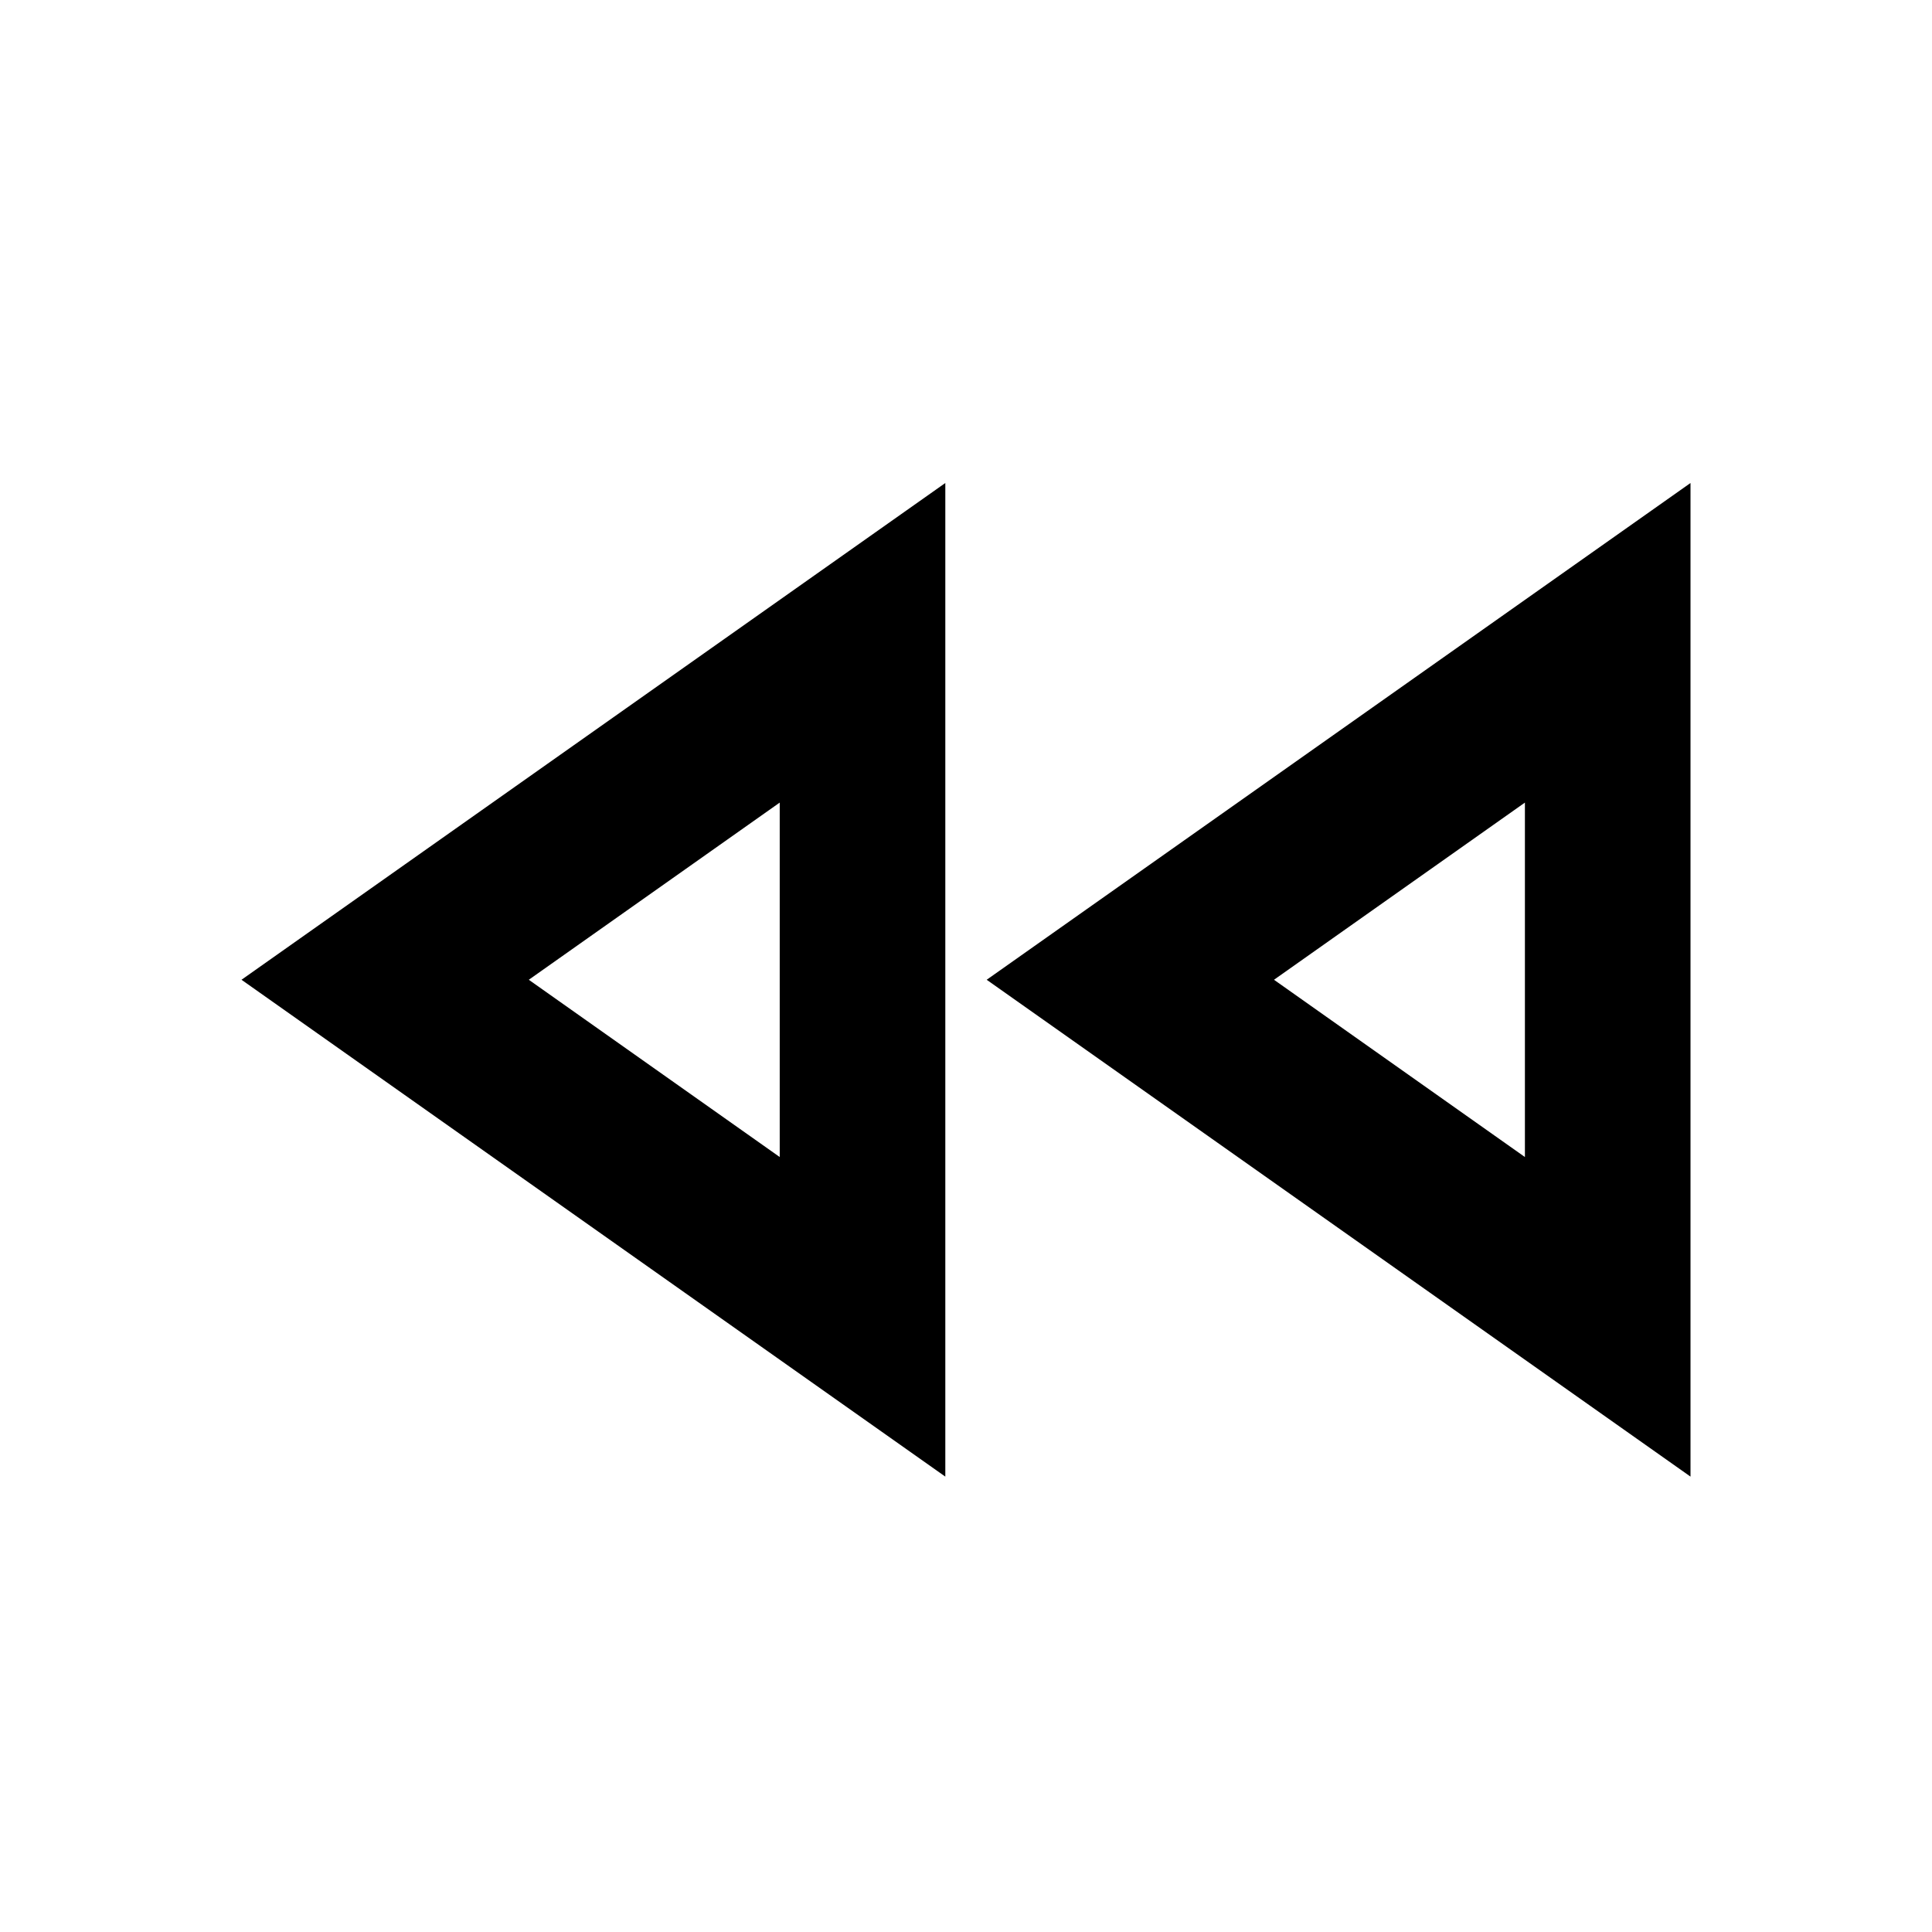
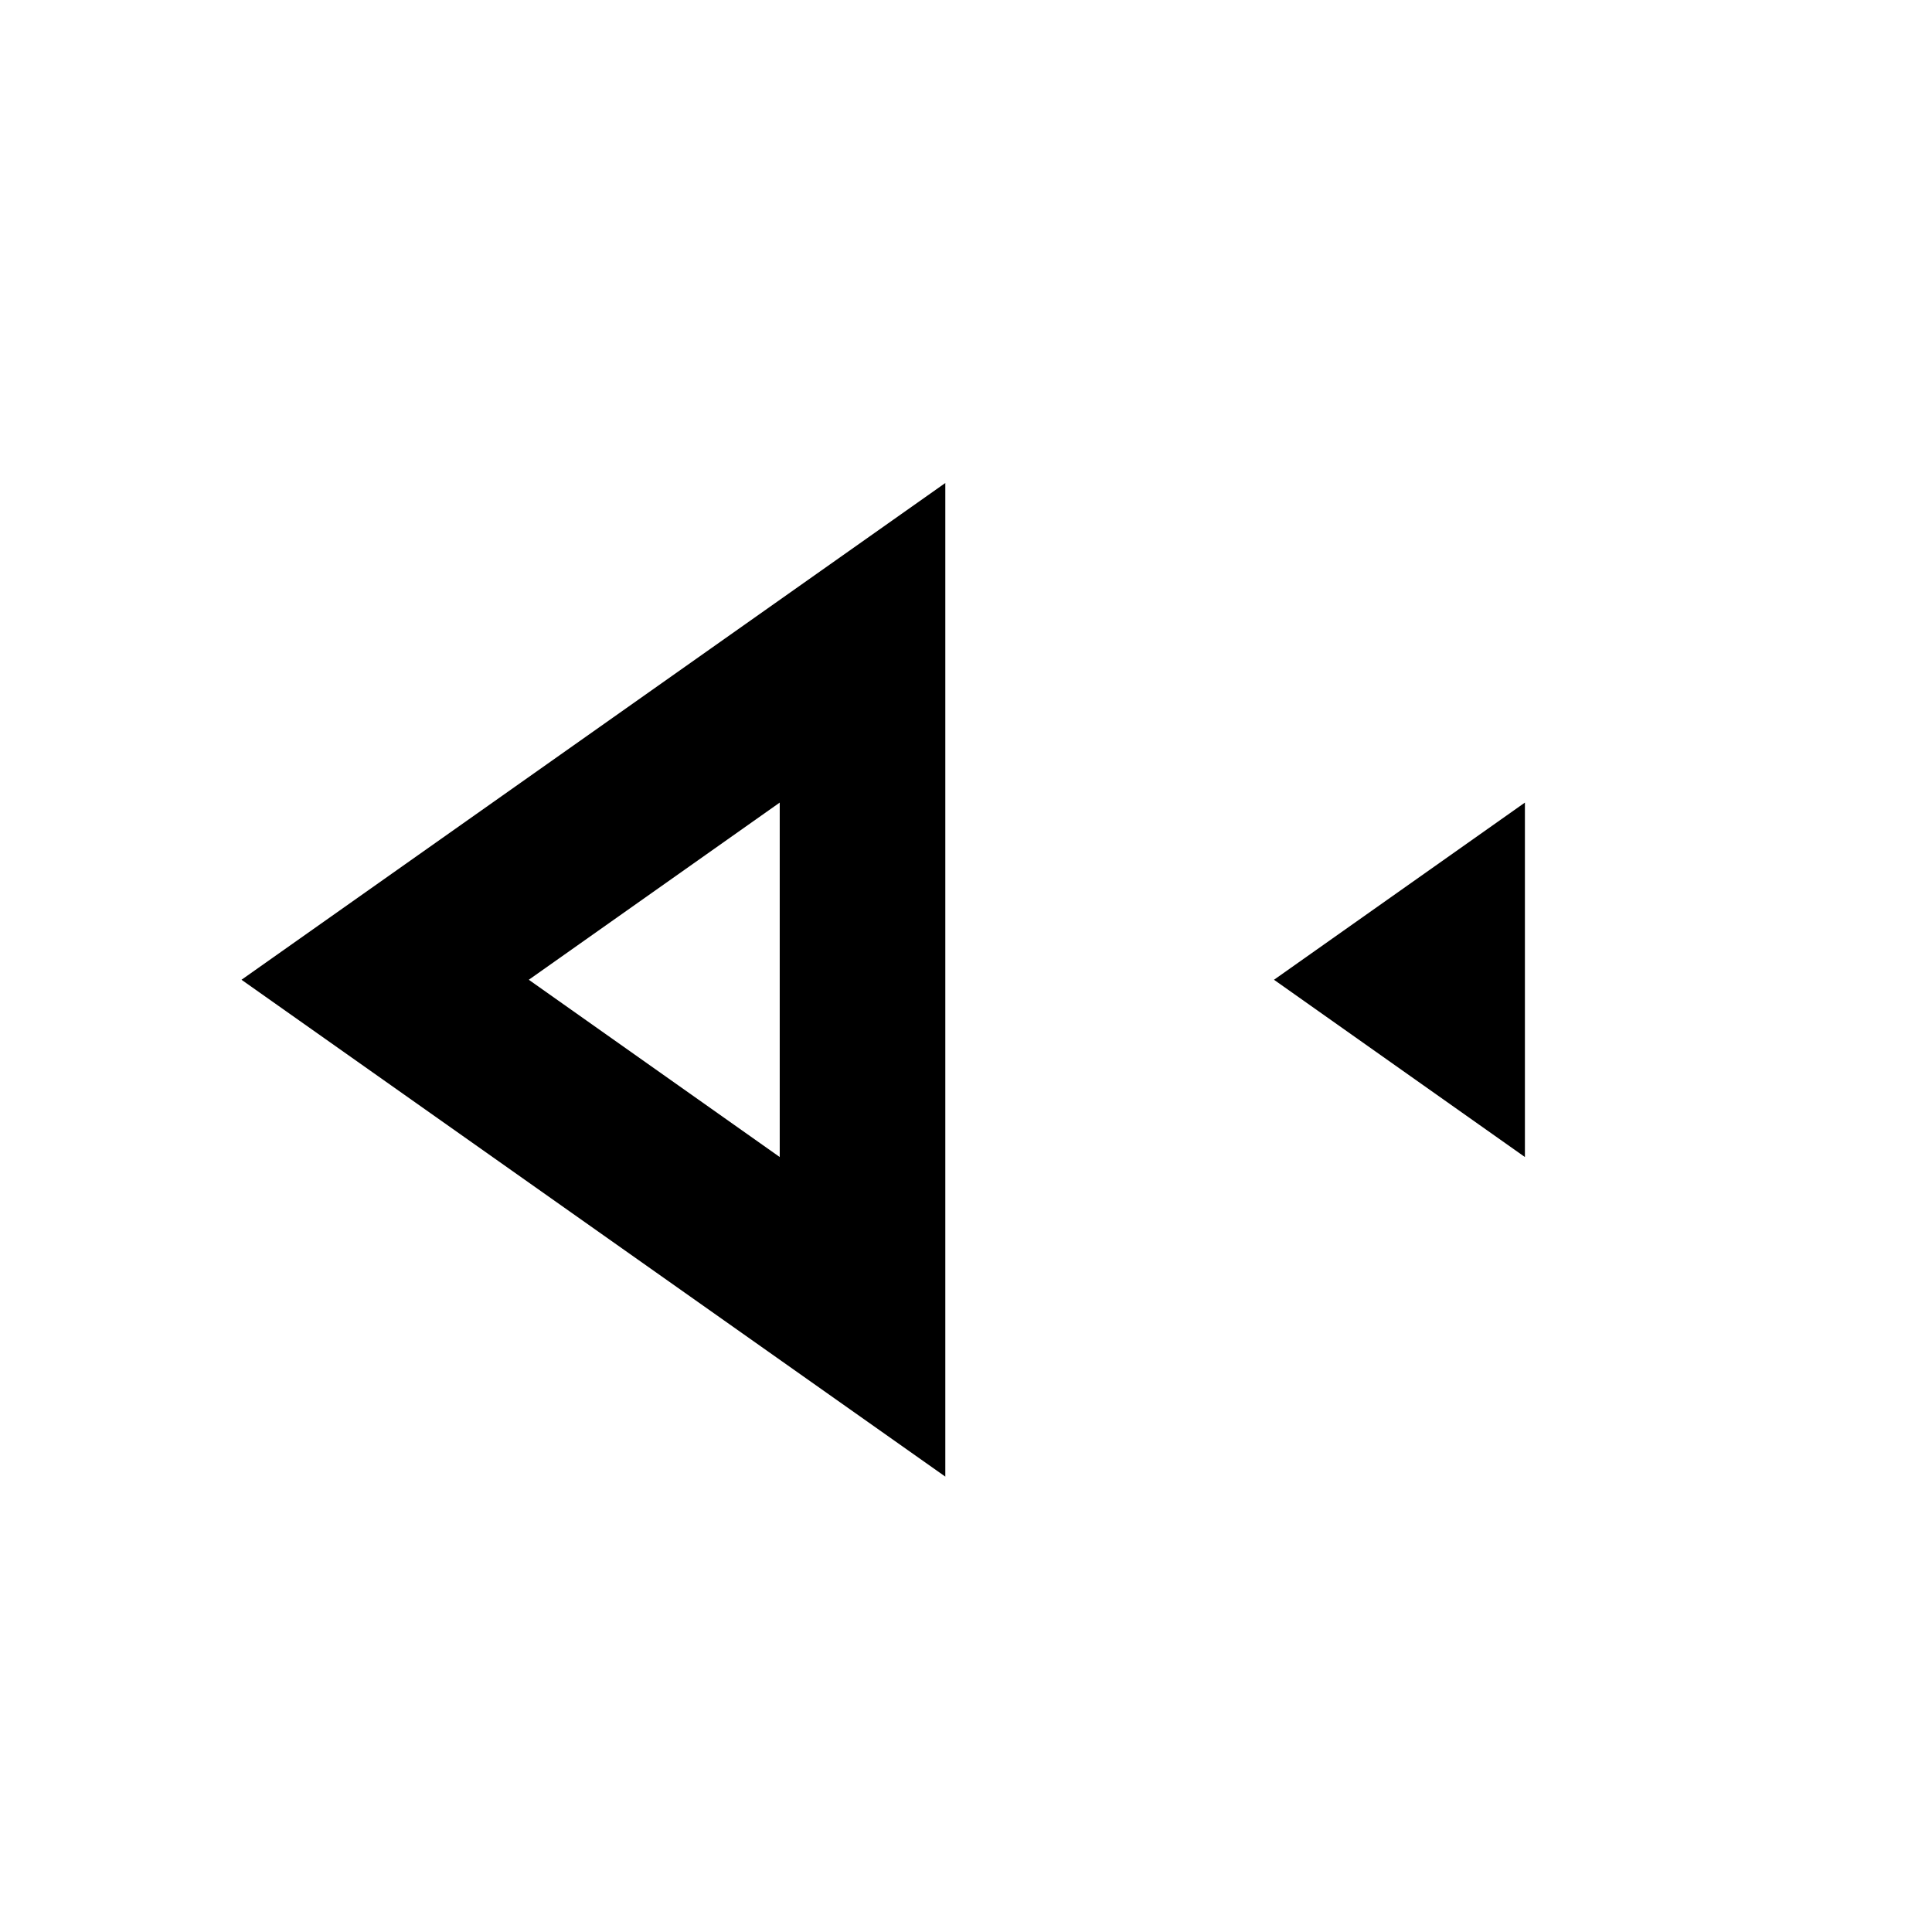
<svg xmlns="http://www.w3.org/2000/svg" width="24" height="24" viewBox="0 0 24 24" fill="none">
-   <path fill-rule="evenodd" clip-rule="evenodd" d="M12.257 12.171L21 6V18.343L12.257 12.171ZM11.743 6L3 12.171L11.743 18.343V6ZM15.826 12.171L18.943 14.373V9.97L15.826 12.171ZM6.569 12.171L9.686 14.373V9.97L6.569 12.171Z" fill="black" />
+   <path fill-rule="evenodd" clip-rule="evenodd" d="M12.257 12.171V18.343L12.257 12.171ZM11.743 6L3 12.171L11.743 18.343V6ZM15.826 12.171L18.943 14.373V9.97L15.826 12.171ZM6.569 12.171L9.686 14.373V9.97L6.569 12.171Z" fill="black" />
</svg>